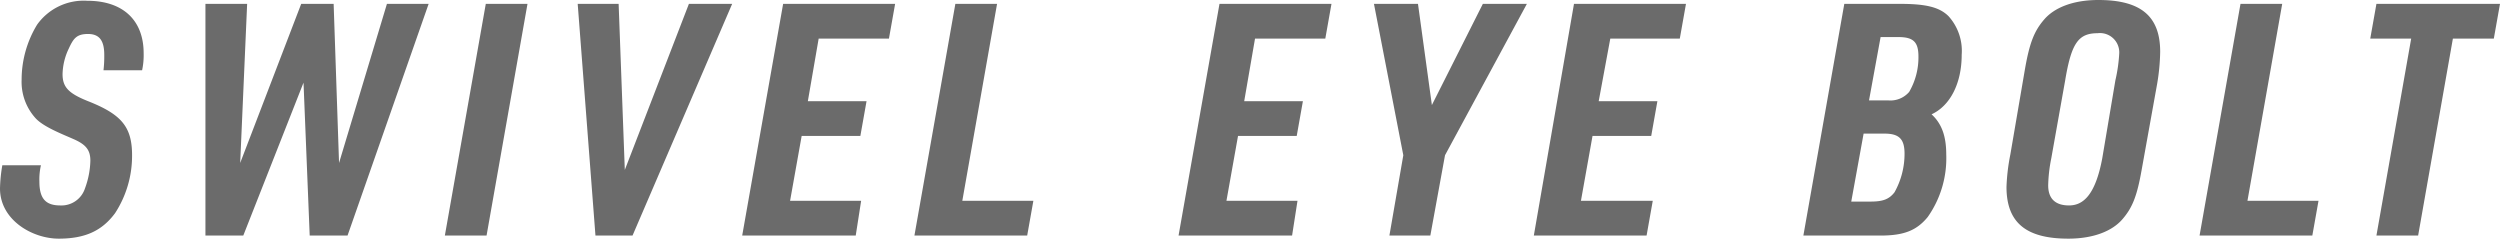
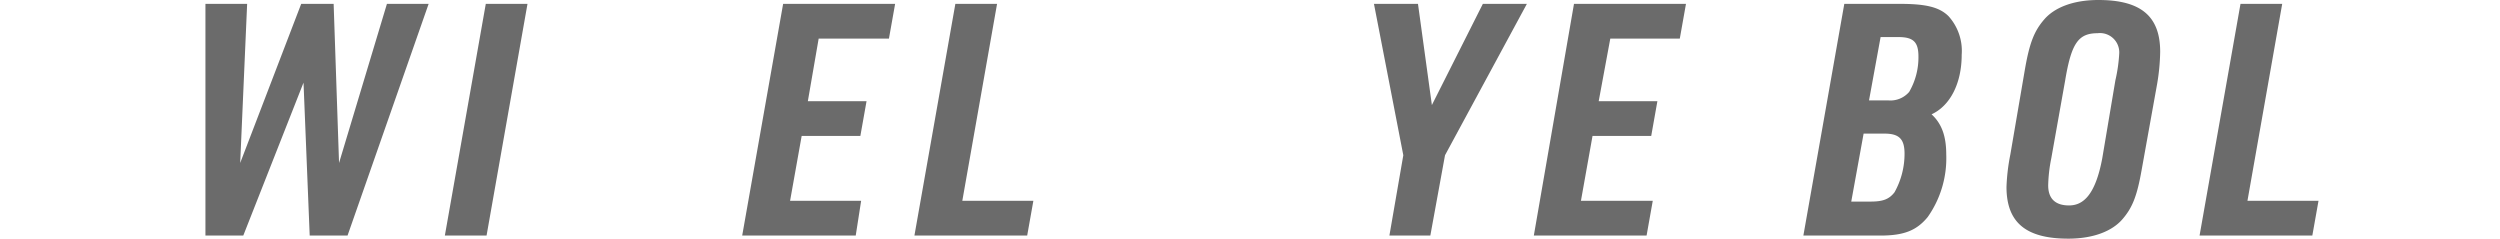
<svg xmlns="http://www.w3.org/2000/svg" width="323.7" height="30.9" viewBox="0 0 323.7 30.9">
  <title>03-label_1</title>
  <g>
-     <path d="M5.3,21.4a8.2,8.2,0,0,0-.2,2.1c0,2.2.8,3.1,2.7,3.1A3.2,3.2,0,0,0,11,24.4a11,11,0,0,0,.7-3.6c0-1.4-.6-2.1-2.2-2.8s-3.9-1.6-4.9-2.7a7,7,0,0,1-1.8-5,13.7,13.7,0,0,1,2-7.1A7.4,7.4,0,0,1,11.3.1c4.6,0,7.3,2.5,7.3,6.8a9.4,9.4,0,0,1-.2,2.2h-5a15.6,15.6,0,0,0,.1-2c0-1.8-.6-2.7-2.1-2.7S9.5,5,8.9,6.3a8,8,0,0,0-.8,3.3c0,1.7.8,2.5,3.3,3.5,4.3,1.7,5.7,3.3,5.7,7a13.6,13.6,0,0,1-2.2,7.5c-1.7,2.3-3.9,3.3-7.3,3.3S0,28.5,0,24.4a20,20,0,0,1,.3-3Z" style="fill: #6b6b6b" />
    <path d="M26.6.5H32l-.9,20.6L39,.5h4.2l.7,20.6L50.1.5h5.4L45,30.5H40.1l-.8-19.8L31.5,30.5H26.6Z" style="fill: #6b6b6b" />
    <path d="M62.9.5h5.4L63,30.5H57.6Z" style="fill: #6b6b6b" />
-     <path d="M74.8.5h5.3L80.9,22,89.2.5h5.6l-12.9,30H77.1Z" style="fill: #6b6b6b" />
    <path d="M101.4.5h14.5L115.1,5H106l-1.4,8.1h7.6l-.8,4.5h-7.6L102.3,26h9.2l-.7,4.5H96.1Z" style="fill: #6b6b6b" />
    <path d="M123.7.5h5.4L124.6,26h9.2l-.8,4.5H118.4Z" style="fill: #6b6b6b" />
-     <path d="M157.9.5h14.5L171.6,5h-9.1l-1.4,8.1h7.6l-.8,4.5h-7.6L158.8,26H168l-.7,4.5H152.6Z" style="fill: #6b6b6b" />
    <path d="M181.7,20.1,177.9.5h5.7l1.8,13.1L192,.5h5.7L187.1,20.1l-1.9,10.4h-5.3Z" style="fill: #6b6b6b" />
    <path d="M203.8.5h14.5L217.5,5h-9L207,13.1h7.6l-.8,4.5h-7.6L204.7,26H214l-.8,4.5H198.6Z" style="fill: #6b6b6b" />
    <path d="M238.8.5H246c3.3,0,5.1.4,6.3,1.6a6.7,6.7,0,0,1,1.7,5c0,3.7-1.5,6.6-3.9,7.7,1.3,1.2,1.9,2.8,1.9,5.2a13.2,13.2,0,0,1-2.4,8.1c-1.4,1.7-3,2.4-6.1,2.4h-10Zm3.4,25.6c1.6,0,2.4-.3,3.1-1.2a10.2,10.2,0,0,0,1.3-5c0-1.9-.7-2.6-2.6-2.6h-2.7l-1.6,8.8ZM244.5,13a3.2,3.2,0,0,0,2.7-1.1,8.9,8.9,0,0,0,1.2-4.6c0-1.9-.7-2.5-2.6-2.5h-2.3L242,13Z" style="fill: #6b6b6b" />
    <path d="M262.2,8.9c.6-3.4,1.2-4.9,2.5-6.4s3.7-2.5,7-2.5c5.5,0,8,2.1,8,6.7a27.1,27.1,0,0,1-.4,4.2l-2,11.1c-.6,3.4-1.2,4.9-2.5,6.4s-3.7,2.5-7,2.5c-5.5,0-8-2.1-8-6.7a26,26,0,0,1,.5-4.2Zm11.7,1.5a20.3,20.3,0,0,0,.5-3.5,2.5,2.5,0,0,0-2.8-2.6c-2.5,0-3.4,1.3-4.2,6.1l-1.8,10.1a19.4,19.4,0,0,0-.4,3.5c0,1.7.9,2.6,2.7,2.6s3.4-1.3,4.3-6.1Z" style="fill: #6b6b6b" />
    <path d="M290.1.5h5.4L291,26h9.2l-.8,4.5H284.8Z" style="fill: #6b6b6b" />
-     <path d="M312.2,5h-5.3l.8-4.5h16L322.9,5h-5.3l-4.5,25.5h-5.4Z" style="fill: #6b6b6b" />
  </g>
</svg>